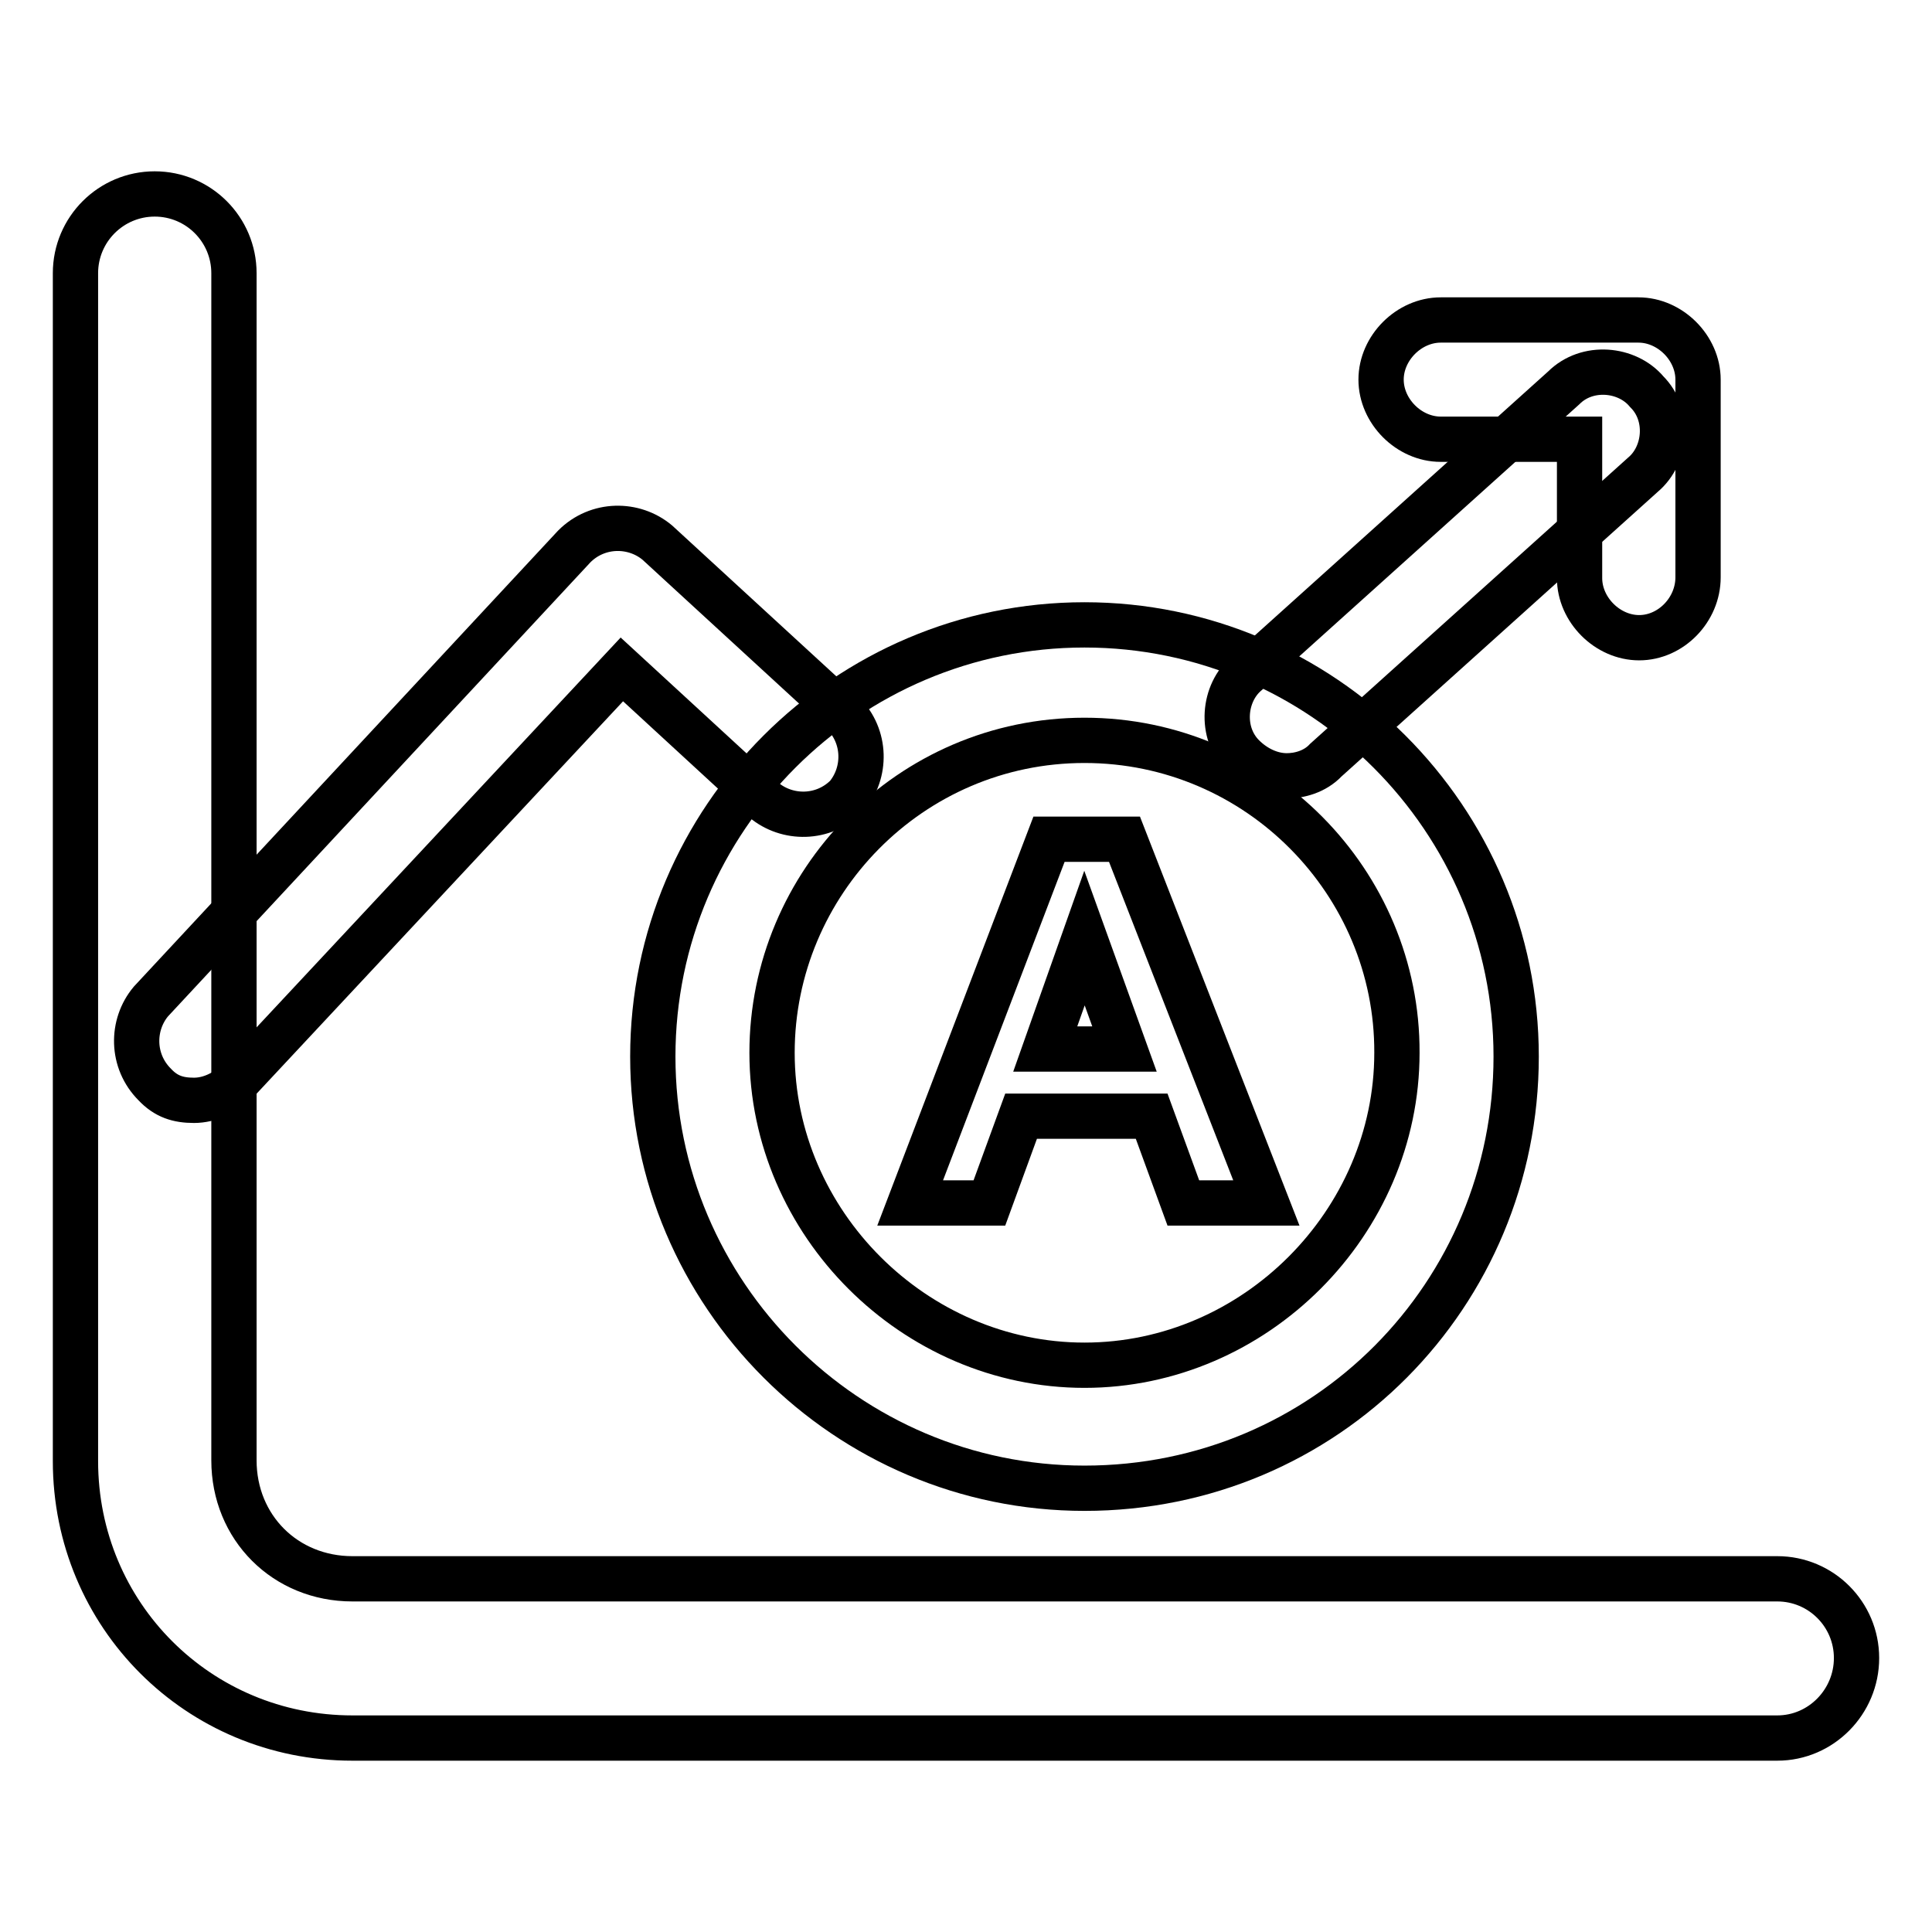
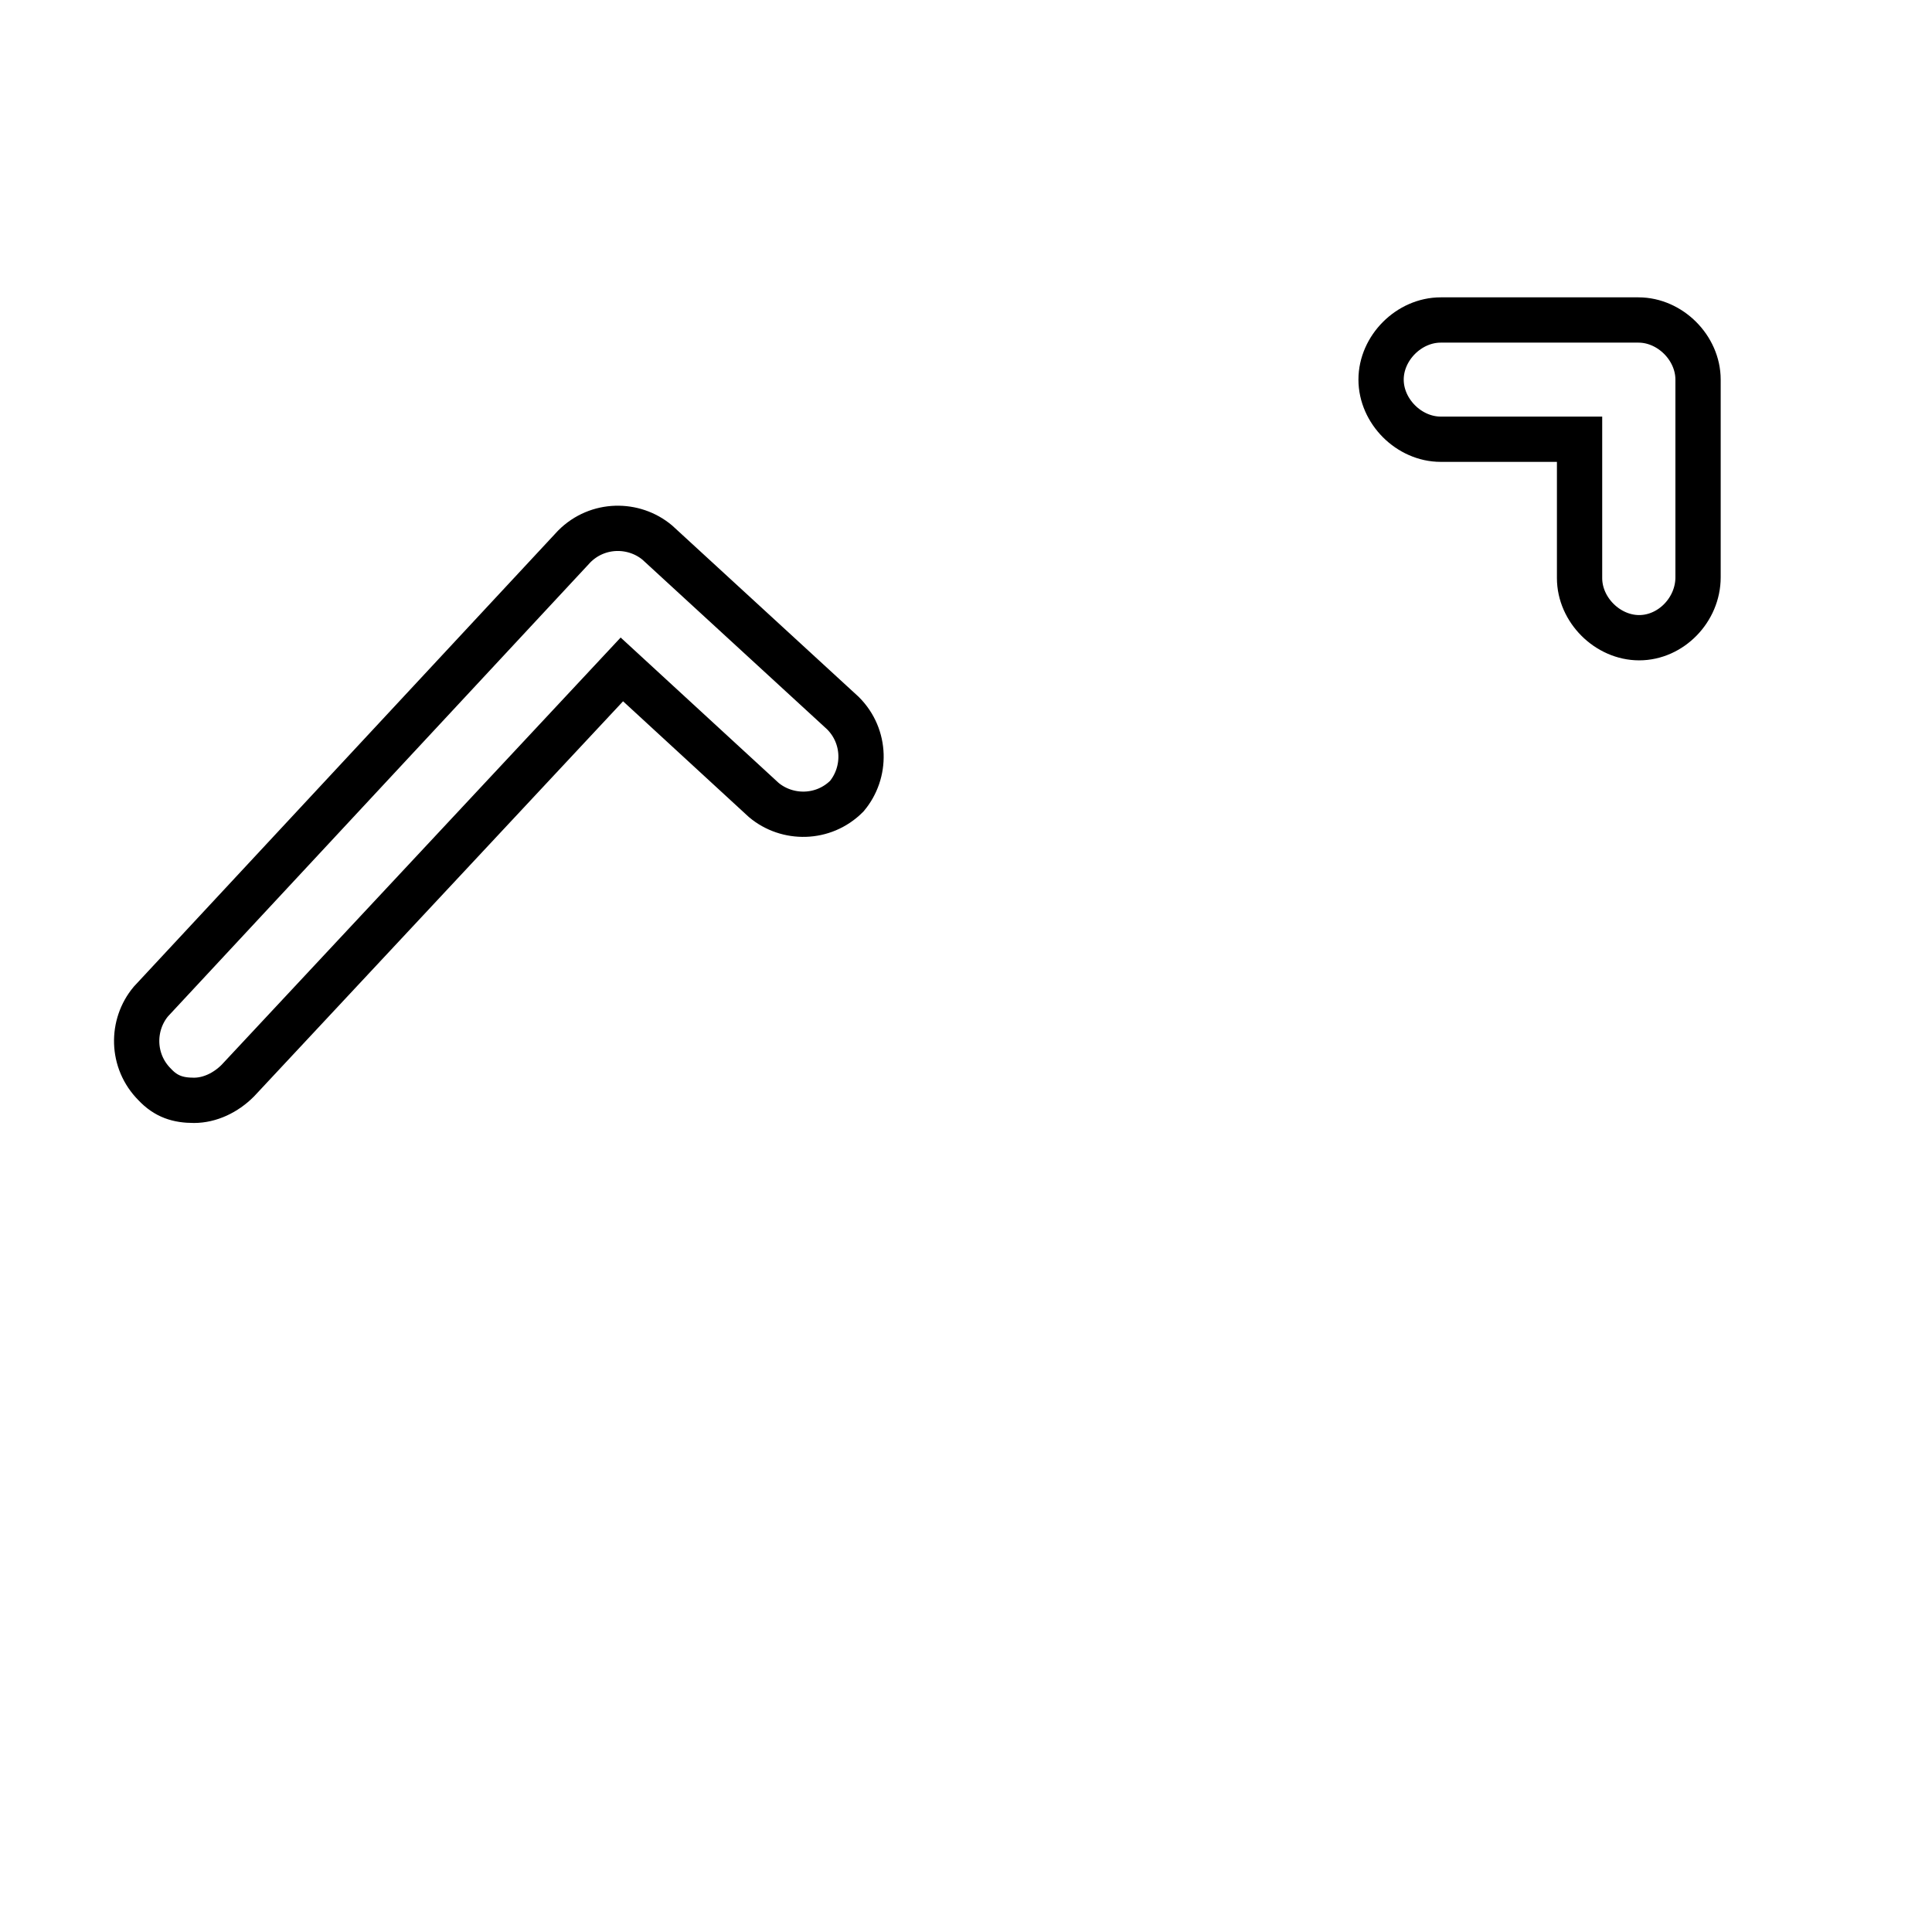
<svg xmlns="http://www.w3.org/2000/svg" version="1.1" x="0px" y="0px" viewBox="0 0 256 256" enable-background="new 0 0 256 256" xml:space="preserve">
  <g>
-     <path stroke-width="6" fill-opacity="0" stroke="#000000" d="M235.5,230.3H46.7C26.3,230.3,10,214,10,193.6V36.2c0-5.8,4.7-10.5,10.5-10.5c5.8,0,10.5,4.7,10.5,10.5 v157.3c0,8.9,6.8,15.7,15.7,15.7h188.8c5.8,0,10.5,4.7,10.5,10.5C246,225.5,241.3,230.3,235.5,230.3z M170.5,102.8 c-2.1,0-4.2-1-5.8-2.6c-3.1-3.1-2.6-8.4,0.5-11l42-37.8c3.1-3.1,8.4-2.6,11,0.5c3.1,3.1,2.6,8.4-0.5,11l-42,37.8 C174.2,102.3,172.1,102.8,170.5,102.8L170.5,102.8z" />
    <path stroke-width="6" fill-opacity="0" stroke="#000000" d="M25.7,145.8c-2.1,0-3.7-0.5-5.2-2.1c-3.1-3.1-3.1-7.9-0.5-11l56.1-60.3c3.1-3.1,7.9-3.1,11-0.5l24.6,22.6 c3.1,3.1,3.1,7.9,0.5,11c-3.1,3.1-7.9,3.1-11,0.5L82.4,88.7l-50.9,54.5C29.9,144.8,27.8,145.8,25.7,145.8L25.7,145.8z M217.2,84.5 c-4.2,0-7.9-3.7-7.9-7.9V58.2h-18.4c-4.2,0-7.9-3.7-7.9-7.9c0-4.2,3.7-7.9,7.9-7.9h26.2c4.2,0,7.9,3.7,7.9,7.9v26.2 C225,80.8,221.4,84.5,217.2,84.5L217.2,84.5z" />
-     <path stroke-width="6" fill-opacity="0" stroke="#000000" d="M143.7,197.2c-31.5,0-57.2-25.7-57.2-57.2c0-31.5,25.7-57.2,57.2-57.2c31.5,0,57.2,25.7,57.2,57.2 C200.9,171.5,175.7,197.2,143.7,197.2z M143.7,98.1c-23.1,0-41.4,18.9-41.4,41.4c0,22.6,18.9,41.4,41.4,41.4 c22.6,0,41.4-18.9,41.4-41.4C185.2,117,166.8,98.1,143.7,98.1z" />
-     <path stroke-width="6" fill-opacity="0" stroke="#000000" d="M149,111.2h-10l-18.4,48.2h10.5l4.2-11.5h17.3l4.2,11.5h11L149,111.2L149,111.2z M149,139h-10.5l5.2-14.7 L149,139L149,139z" />
  </g>
</svg>